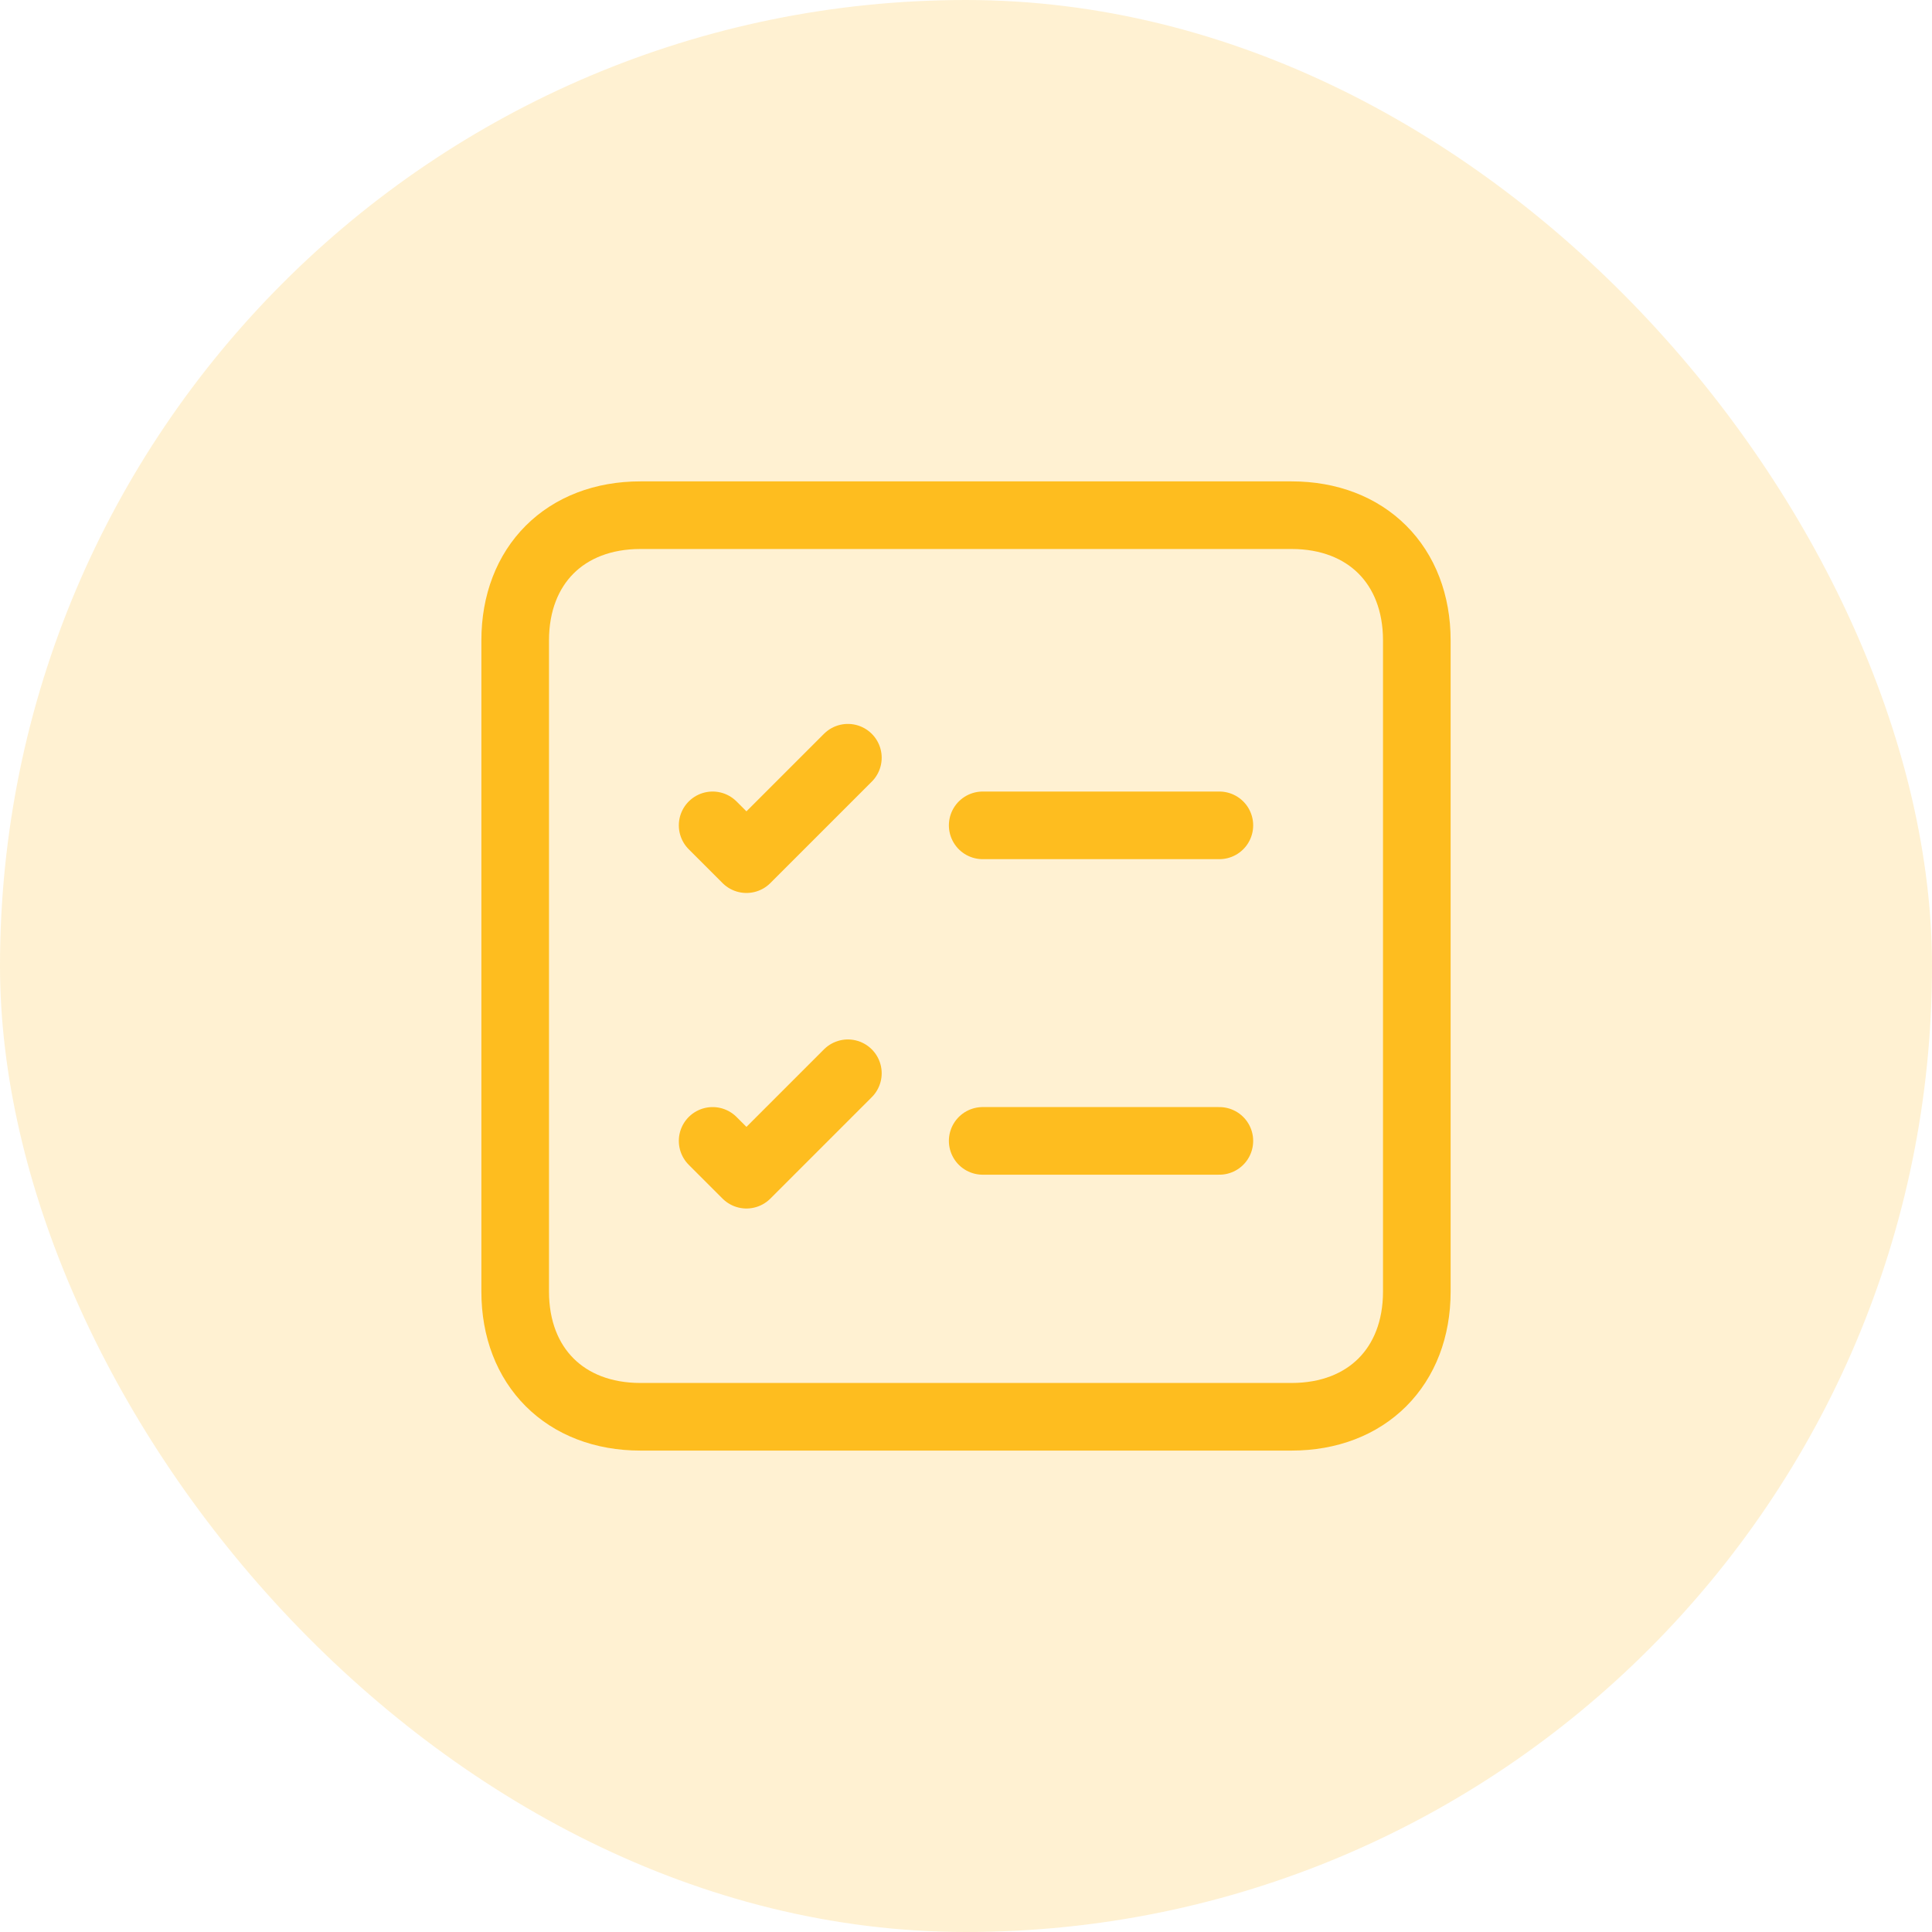
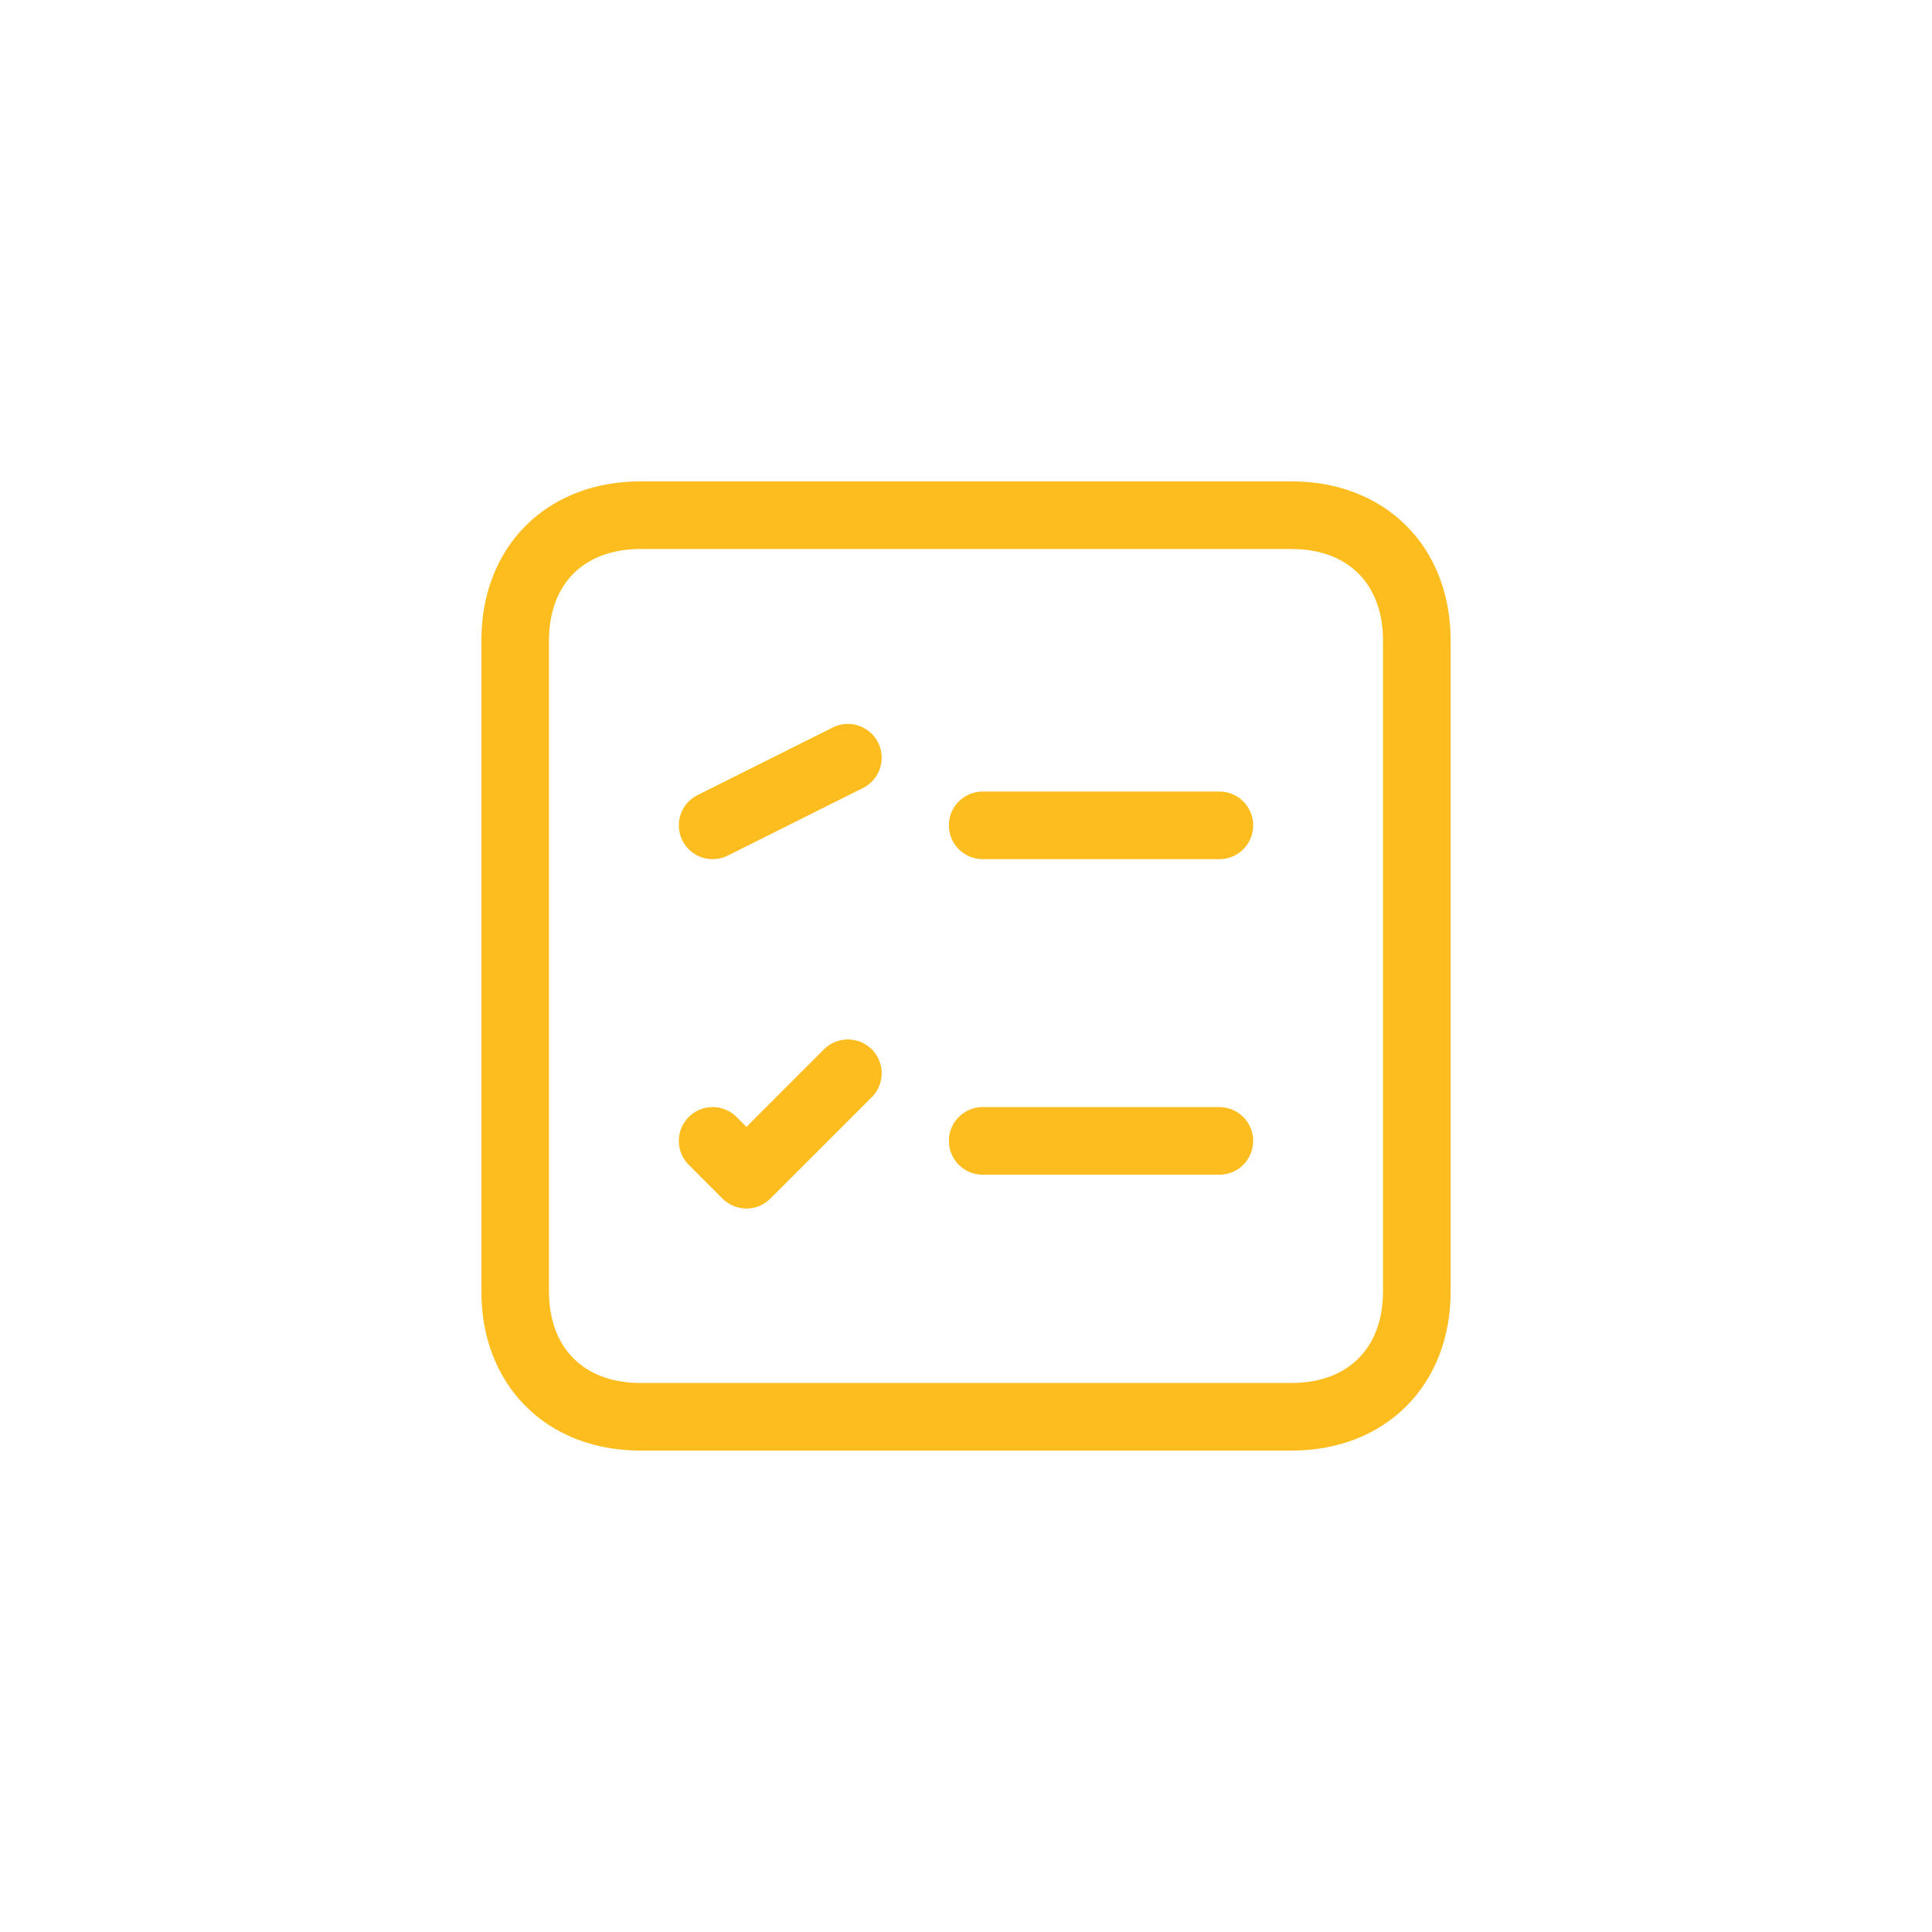
<svg xmlns="http://www.w3.org/2000/svg" width="50" height="50" viewBox="0 0 50 50" fill="none">
  <g id="history">
-     <rect width="50" height="50" rx="25" fill="#FEBD1F" fill-opacity="0.2" />
    <g id="icon_75">
-       <path id="vector" d="M18.443 21.36L19.318 22.235L21.943 19.61M25.432 21.36H31.557M18.443 29.526L19.318 30.401L21.943 27.776M25.432 29.526H31.557M33.426 13.333C35.37 13.333 36.667 14.629 36.667 16.574C36.667 22.191 36.667 27.808 36.667 33.426C36.667 35.37 35.37 36.666 33.426 36.666C31.482 36.666 18.519 36.666 16.574 36.666C14.63 36.666 13.333 35.37 13.333 33.426C13.333 27.808 13.333 22.191 13.333 16.574C13.333 14.629 14.63 13.333 16.574 13.333C18.519 13.333 31.482 13.333 33.426 13.333Z" stroke="#FEBD1F" stroke-width="1.75" stroke-linecap="round" stroke-linejoin="round" />
+       <path id="vector" d="M18.443 21.36L21.943 19.61M25.432 21.36H31.557M18.443 29.526L19.318 30.401L21.943 27.776M25.432 29.526H31.557M33.426 13.333C35.37 13.333 36.667 14.629 36.667 16.574C36.667 22.191 36.667 27.808 36.667 33.426C36.667 35.37 35.37 36.666 33.426 36.666C31.482 36.666 18.519 36.666 16.574 36.666C14.63 36.666 13.333 35.37 13.333 33.426C13.333 27.808 13.333 22.191 13.333 16.574C13.333 14.629 14.63 13.333 16.574 13.333C18.519 13.333 31.482 13.333 33.426 13.333Z" stroke="#FEBD1F" stroke-width="1.75" stroke-linecap="round" stroke-linejoin="round" />
    </g>
  </g>
</svg>